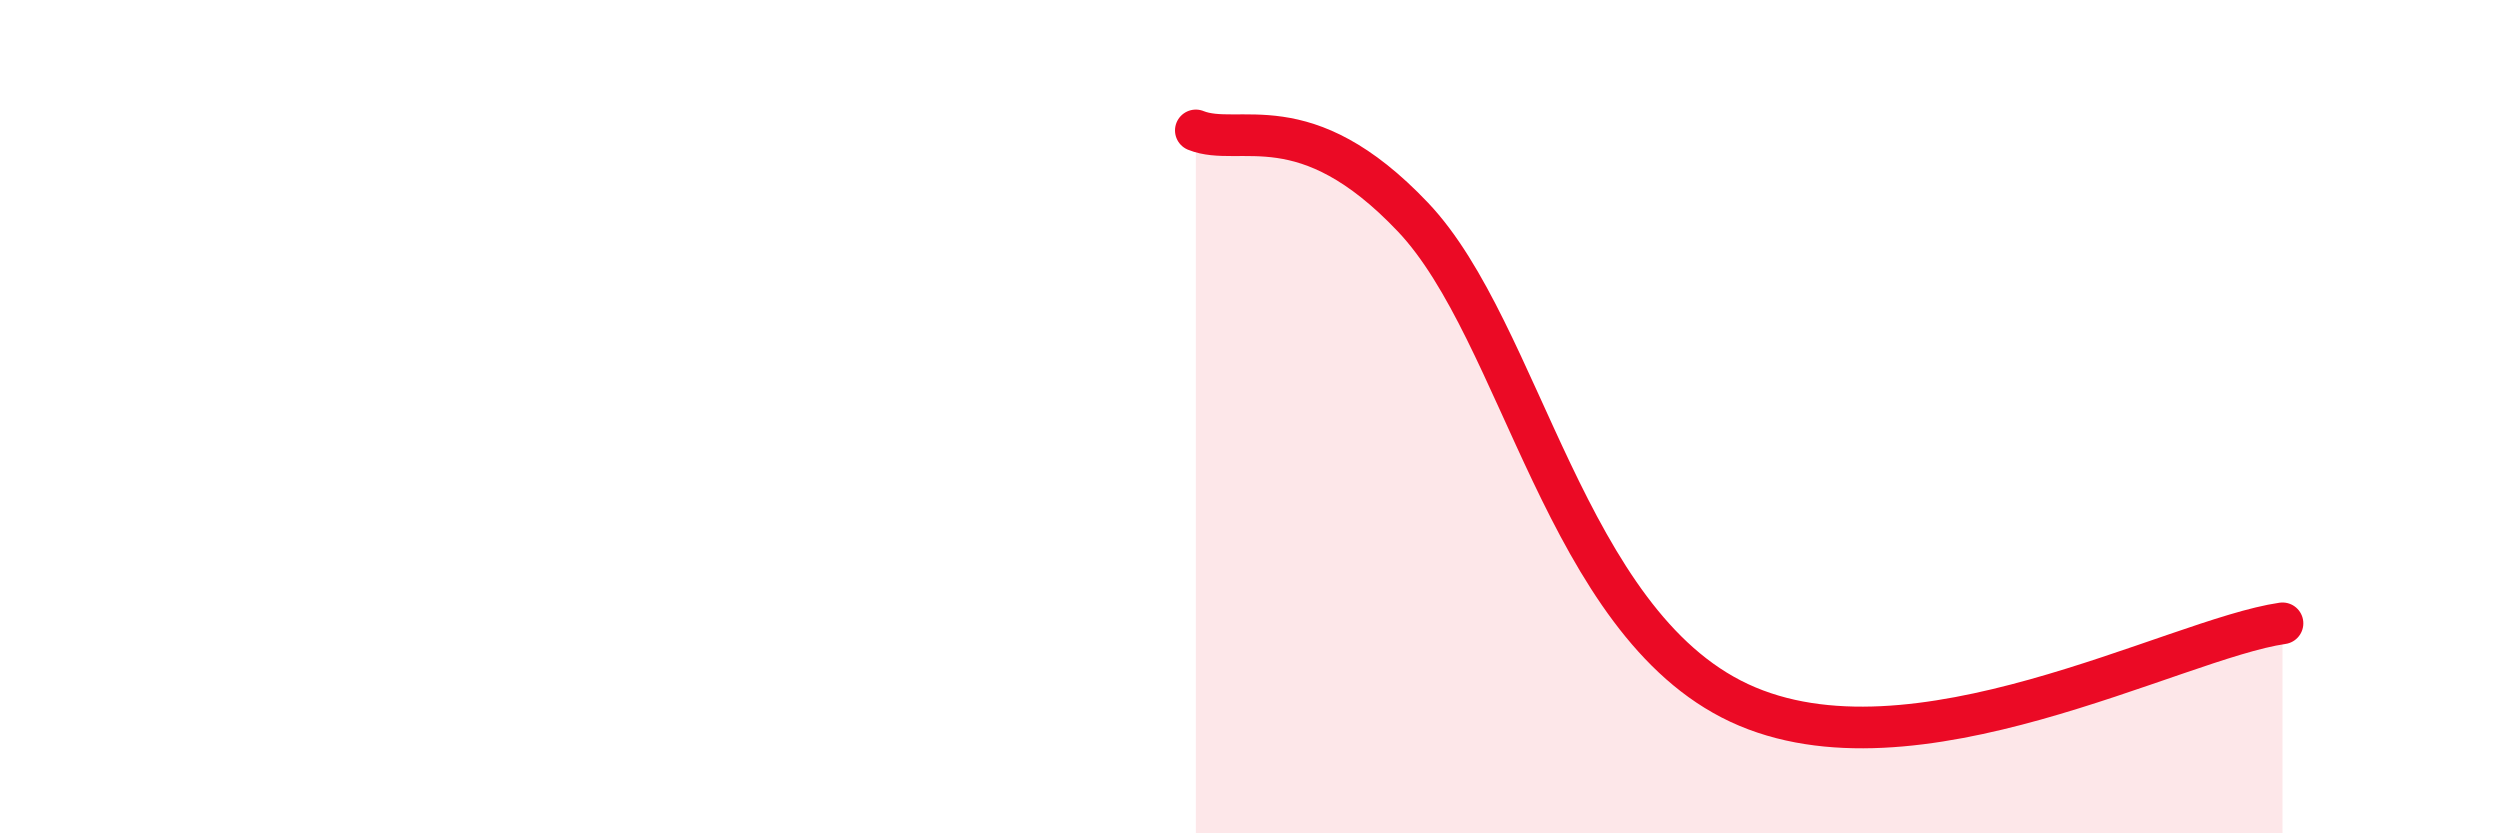
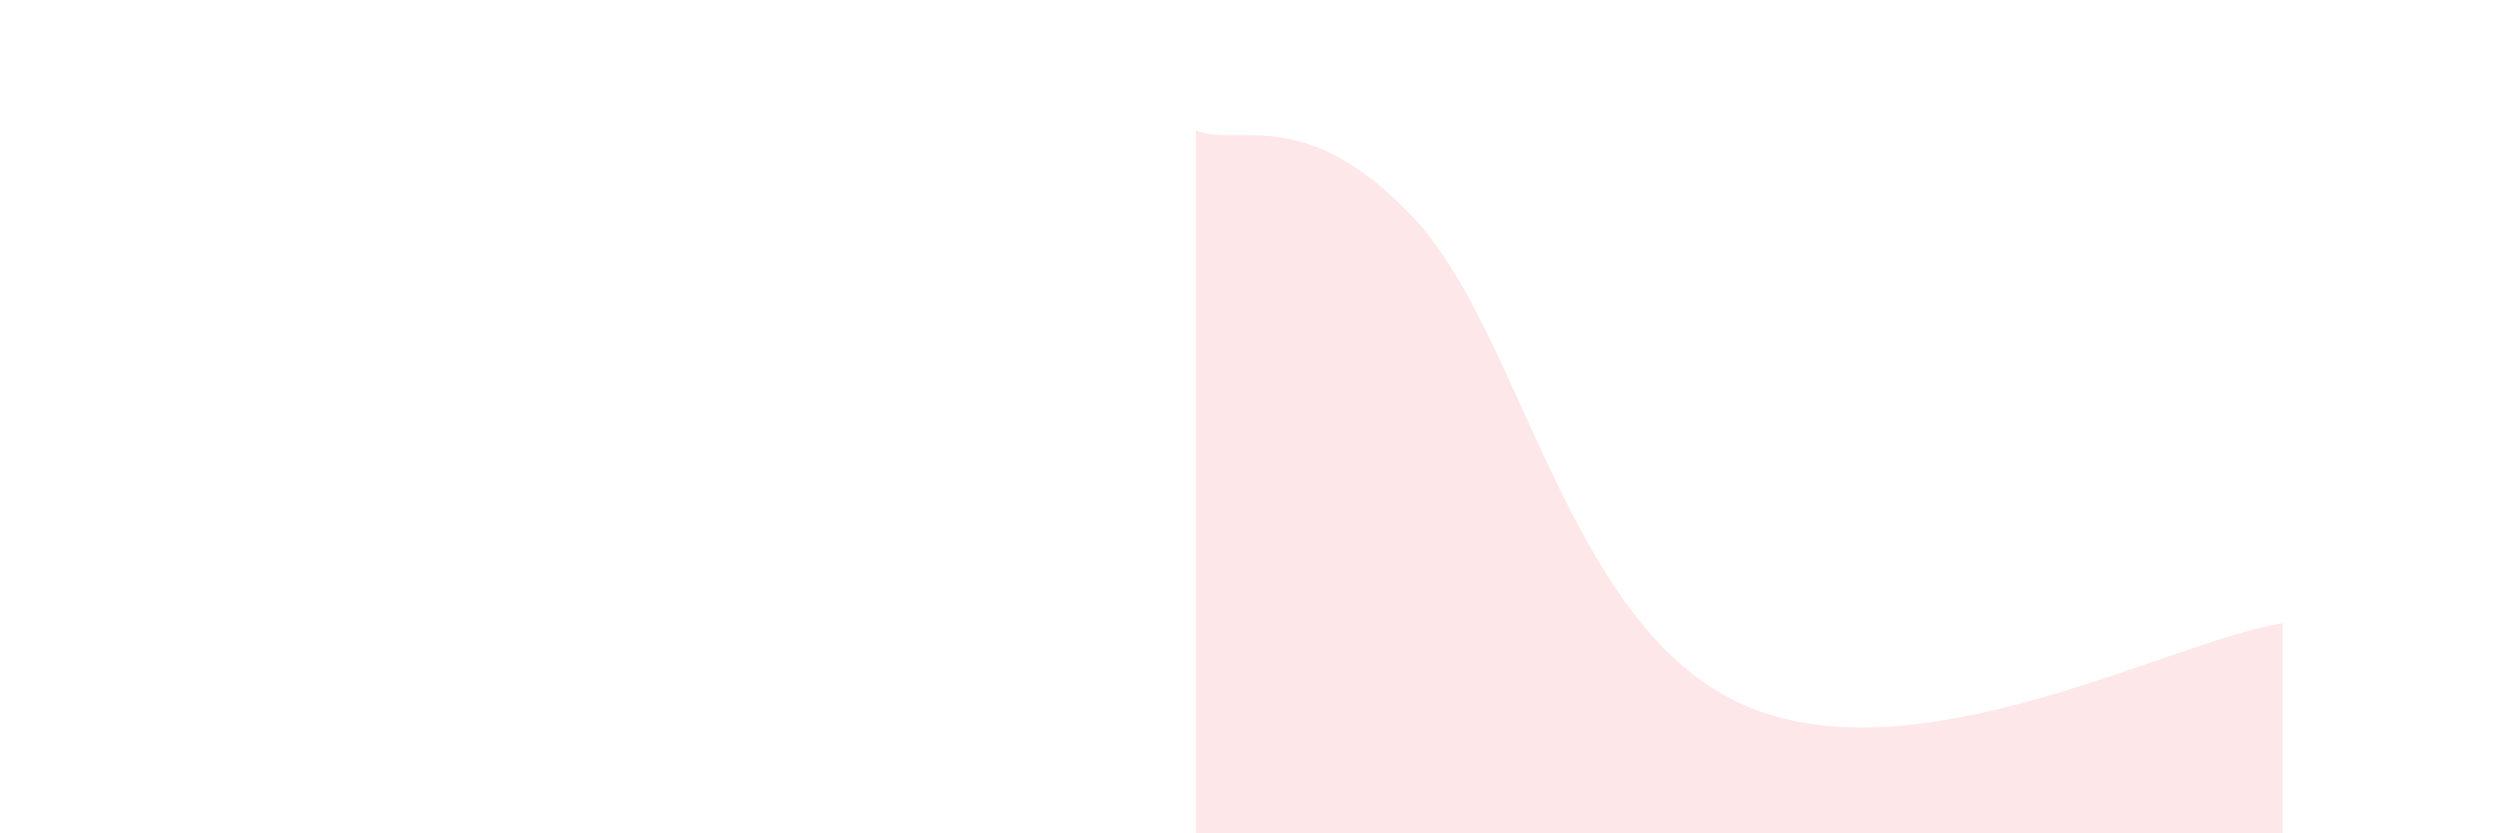
<svg xmlns="http://www.w3.org/2000/svg" width="60" height="20" viewBox="0 0 60 20">
  <path d="M 28.7,3.13 C 29.74,3.55 31.3,2.46 33.91,5.21 C 36.52,7.96 37.57,14.92 41.74,16.87 C 45.91,18.82 52.17,15.34 54.78,14.96L54.78 20L28.7 20Z" fill="#EB0A25" opacity="0.1" stroke-linecap="round" stroke-linejoin="round" />
-   <path d="M 28.7,3.13 C 29.74,3.55 31.3,2.46 33.91,5.21 C 36.52,7.96 37.57,14.92 41.74,16.87 C 45.91,18.82 52.17,15.34 54.78,14.96" stroke="#EB0A25" stroke-width="1" fill="none" stroke-linecap="round" stroke-linejoin="round" />
</svg>